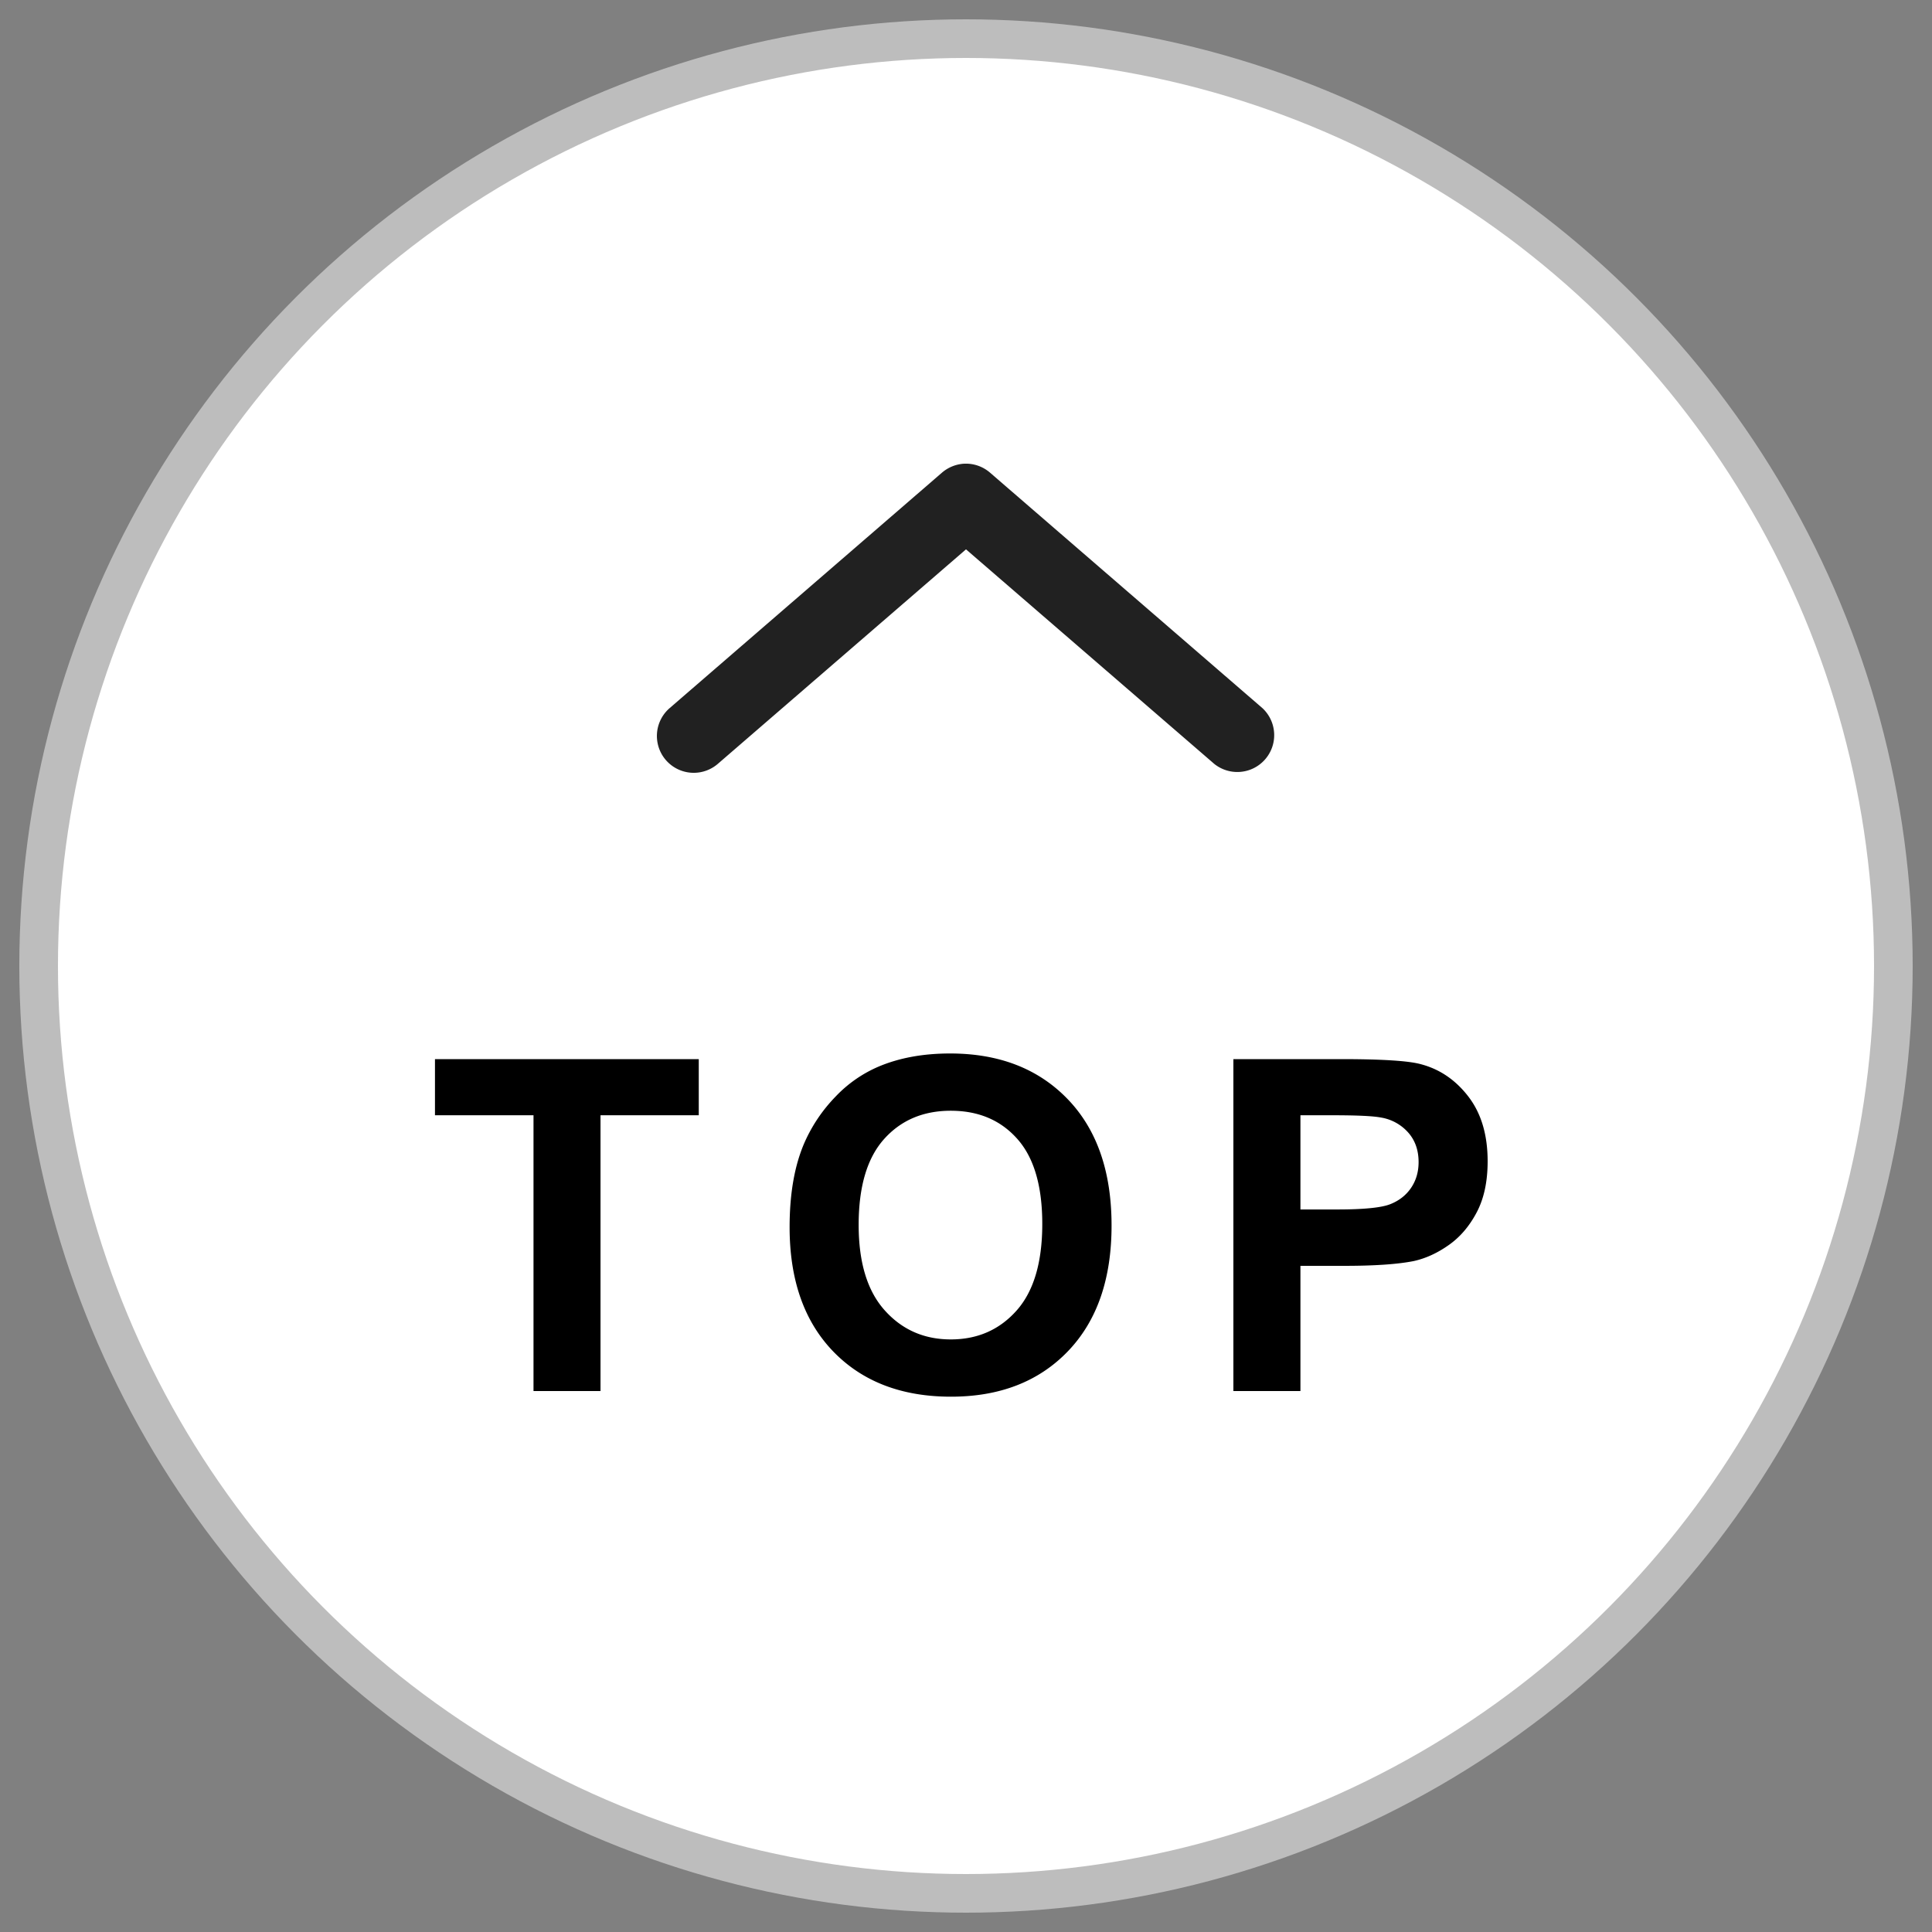
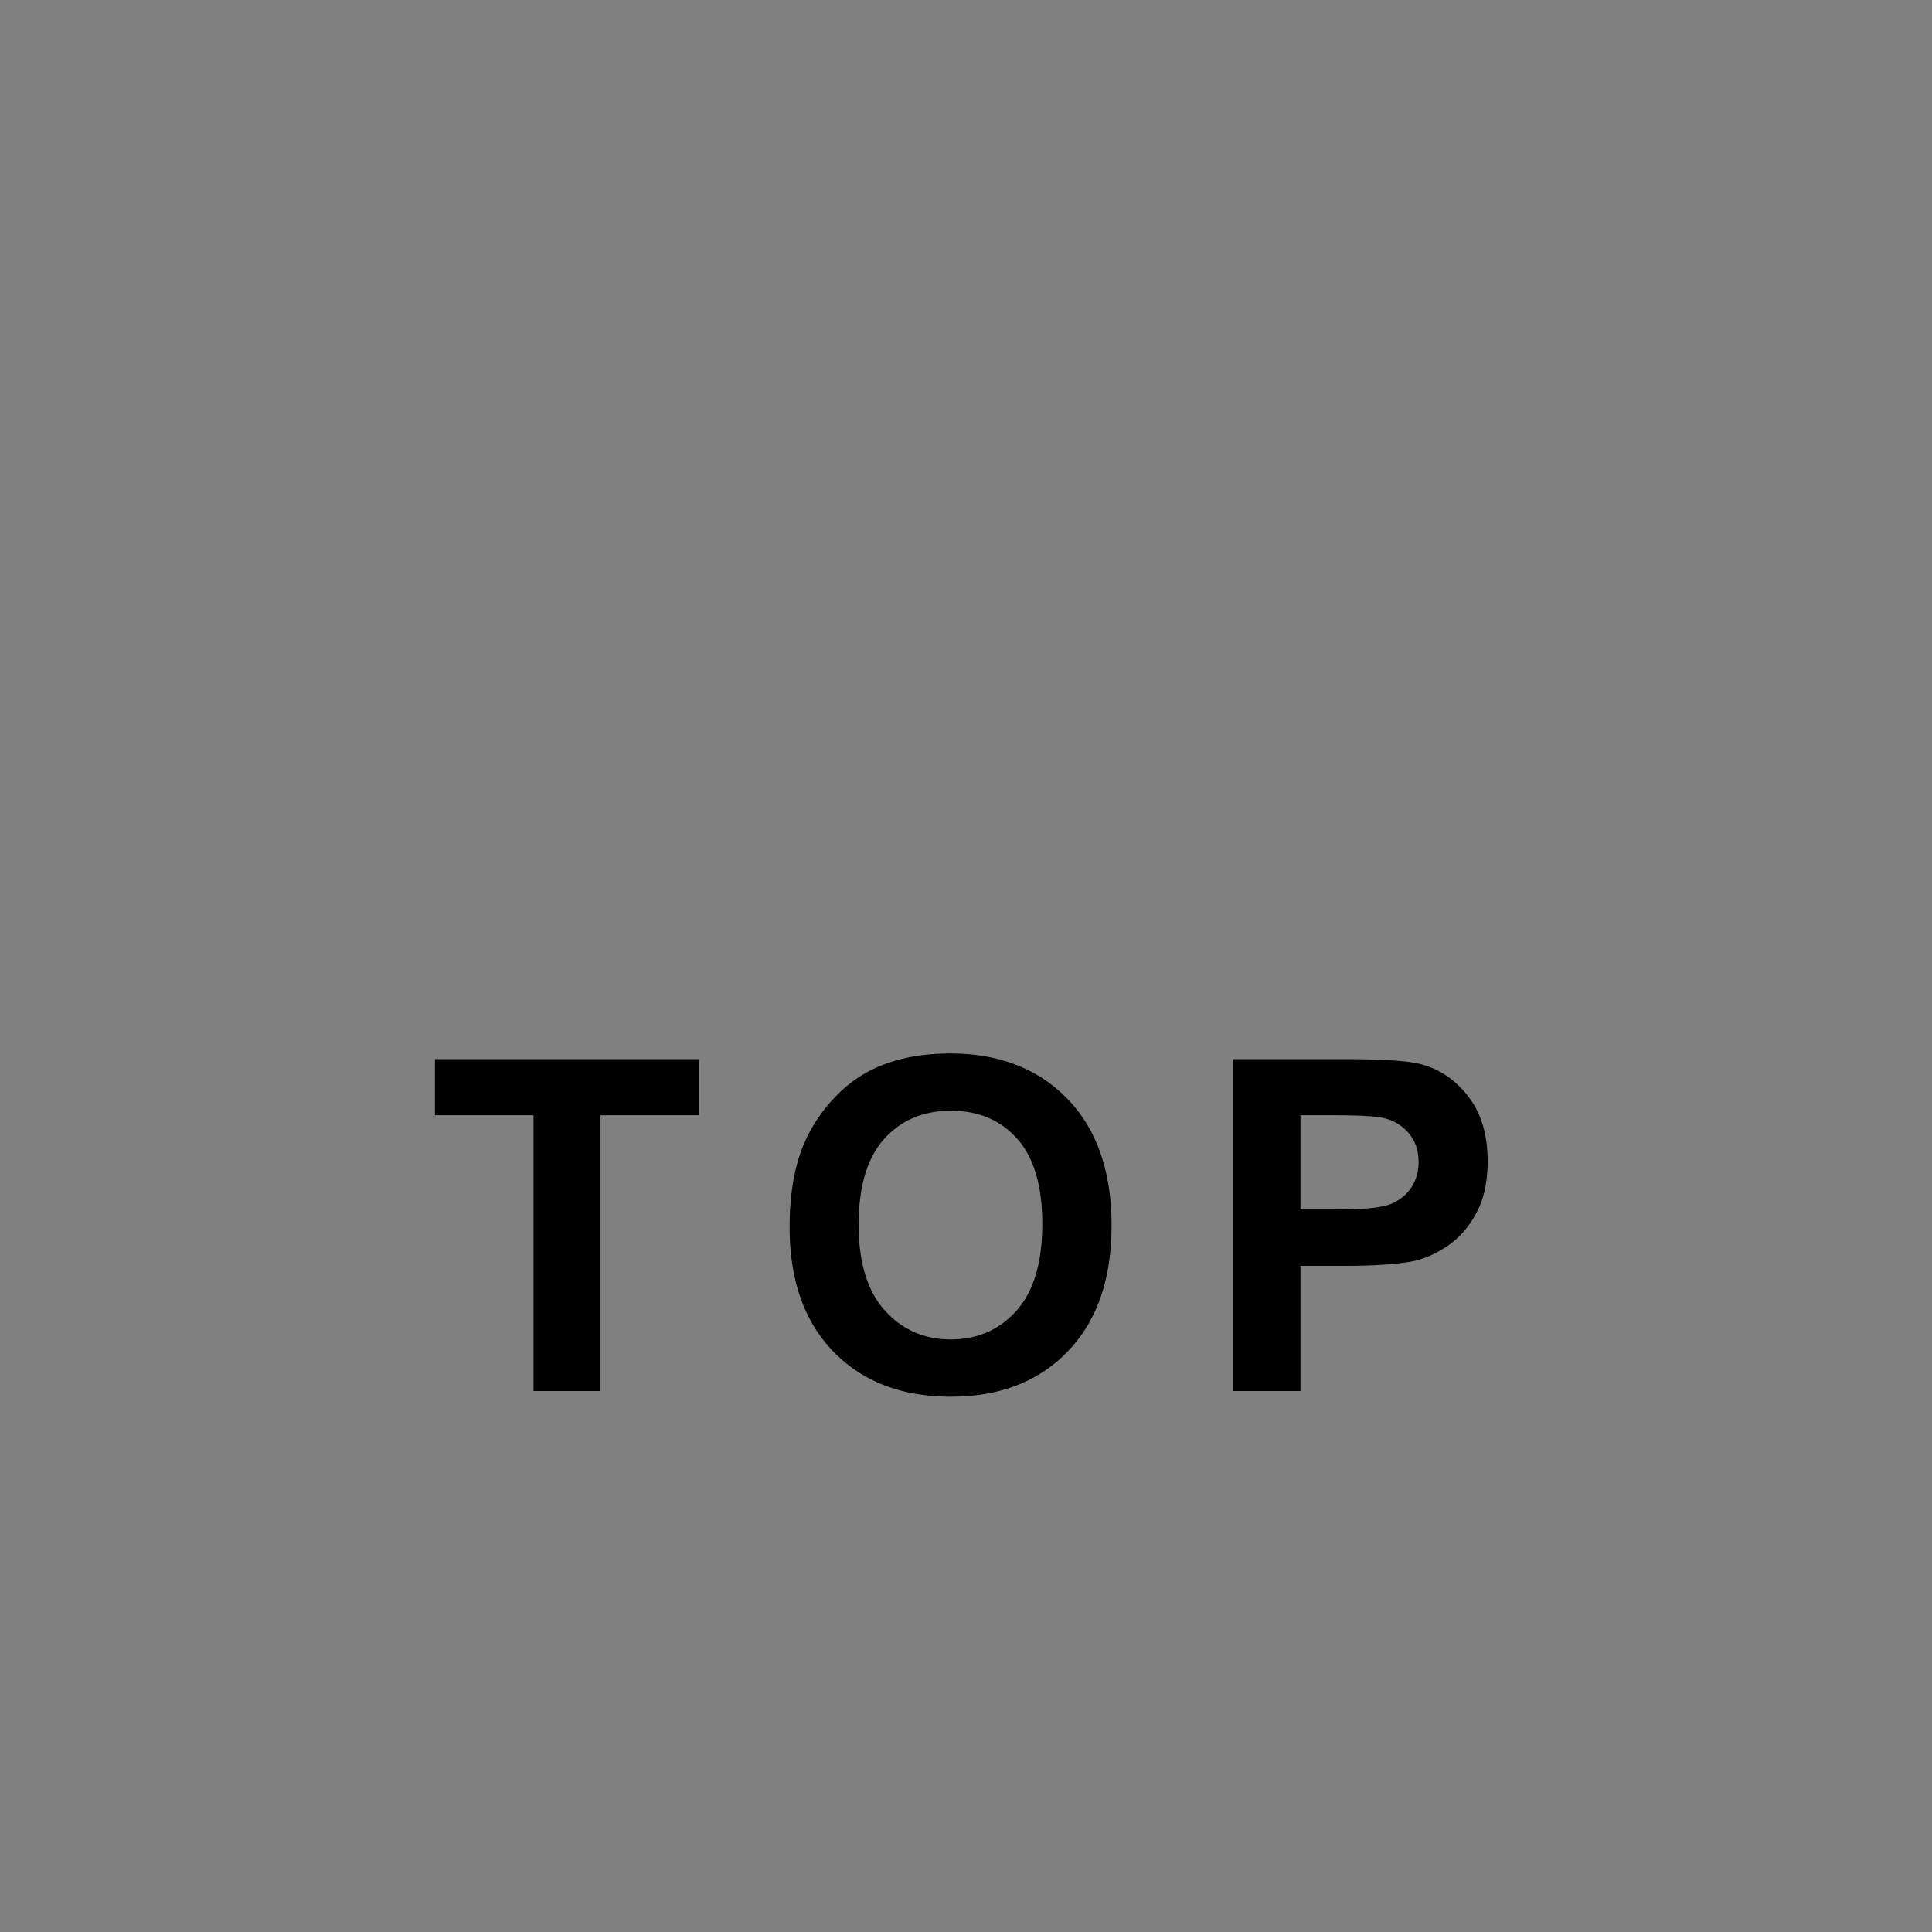
<svg xmlns="http://www.w3.org/2000/svg" width="50" height="50" viewBox="0 0 50 50">
  <rect x="0" y="0" width="50" height="50" fill="#808080" stroke="none" />
  <g transform="translate(1 1)" fill="none" fill-rule="evenodd">
-     <circle stroke="#BDBDBD" fill="#FFF" cx="24" cy="24" r="24" />
-     <path d="M23.917 11.003c-.2.019-.39.1-.542.232l-7.046 6.092a.953.953 0 1 0 1.25 1.44L24 13.217l6.422 5.55a.954.954 0 0 0 1.25-1.44l-7.047-6.092a.953.953 0 0 0-.708-.232z" fill="#212121" fill-rule="nonzero" />
    <g fill="#000" fill-rule="nonzero">
      <path d="M12.807 35v-7.137h-2.55V26.41h6.827v1.453h-2.543V35zM19.435 30.758c0-.875.13-1.61.392-2.203.196-.438.462-.83.8-1.178a3.344 3.344 0 0 1 1.11-.773c.536-.227 1.153-.34 1.852-.34 1.266 0 2.278.392 3.038 1.177.76.786 1.14 1.877 1.14 3.276 0 1.387-.377 2.471-1.131 3.255-.754.783-1.762 1.174-3.024 1.174-1.277 0-2.292-.39-3.046-1.168-.754-.78-1.131-1.853-1.131-3.22zm1.787-.059c0 .973.224 1.71.674 2.212.449.502 1.02.753 1.71.753.692 0 1.26-.249 1.703-.747.443-.498.665-1.245.665-2.241 0-.985-.216-1.719-.648-2.203-.431-.485-1.005-.727-1.72-.727-.714 0-1.29.245-1.728.735-.437.49-.656 1.23-.656 2.218zM30.92 35v-8.59h2.784c1.054 0 1.742.043 2.062.13.492.128.904.408 1.236.84.332.432.498.99.498 1.673 0 .527-.095.97-.287 1.33-.191.36-.434.641-.73.846-.294.206-.594.341-.899.408-.414.082-1.013.123-1.798.123h-1.131V35H30.92zm1.735-7.137v2.438h.949c.683 0 1.14-.045 1.371-.135.23-.09.411-.23.542-.422.13-.191.196-.414.196-.668 0-.312-.092-.57-.275-.773a1.2 1.2 0 0 0-.697-.381c-.207-.04-.623-.059-1.248-.059h-.838z" />
    </g>
  </g>
</svg>